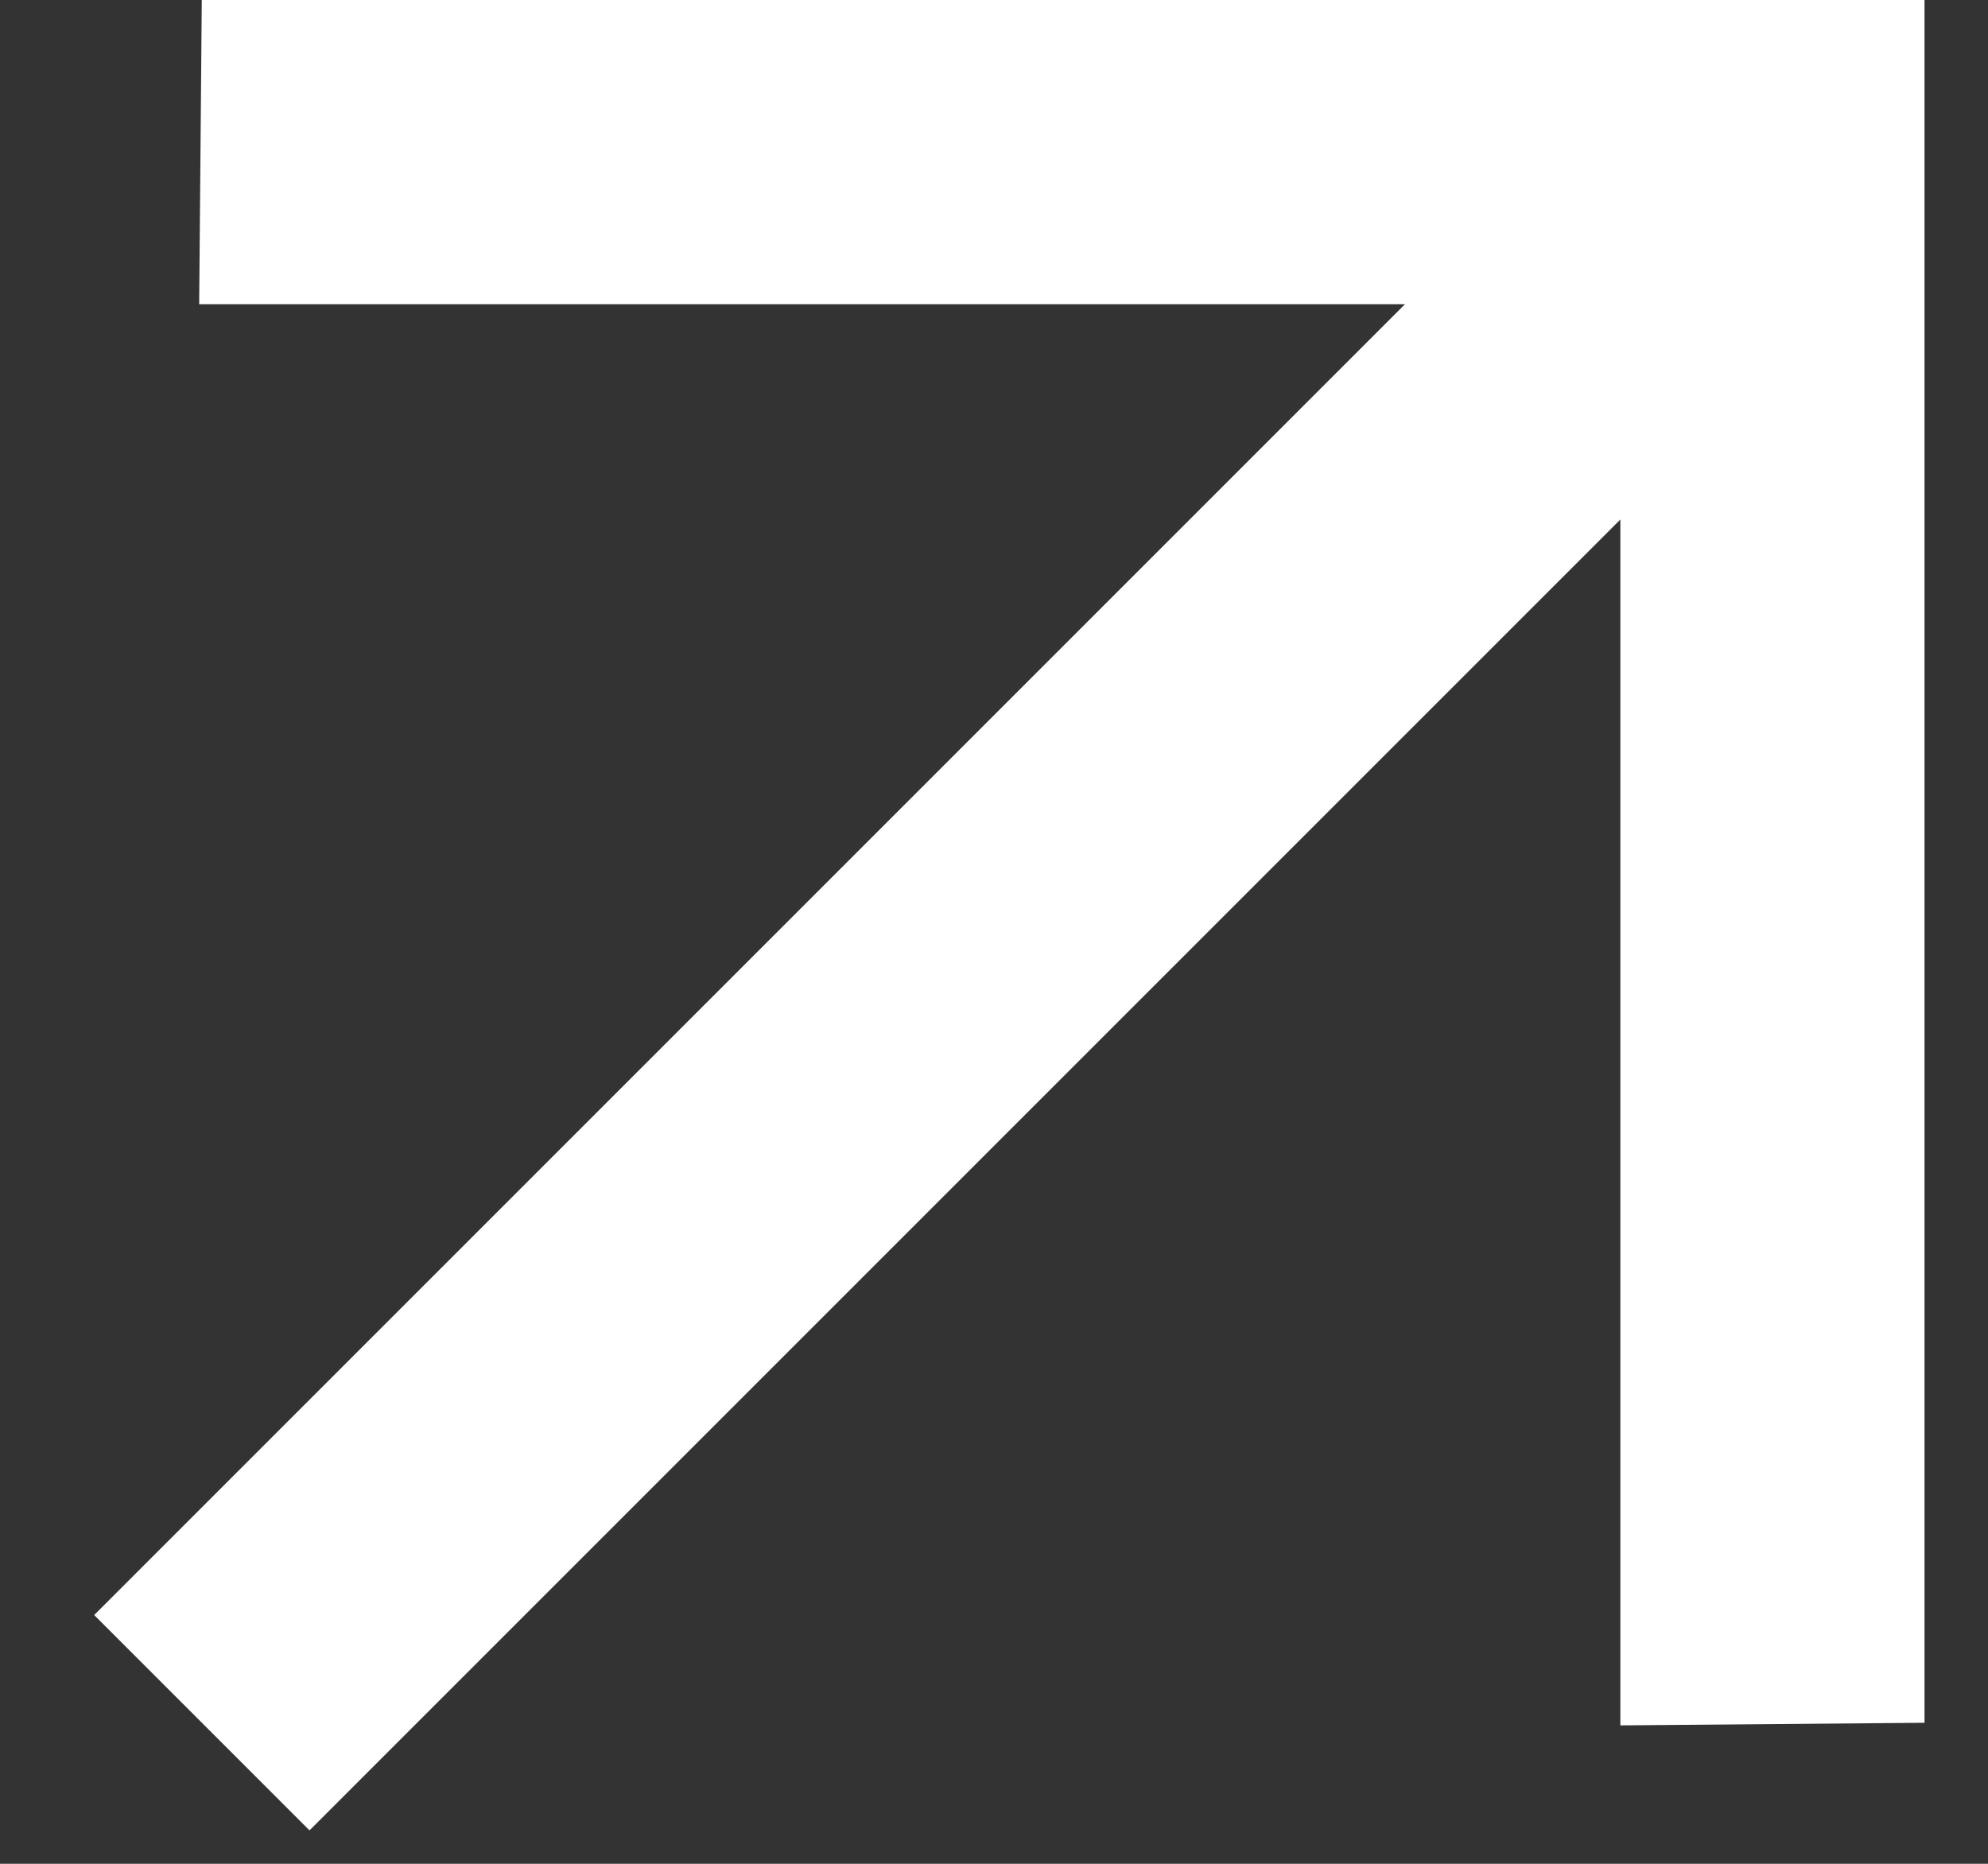
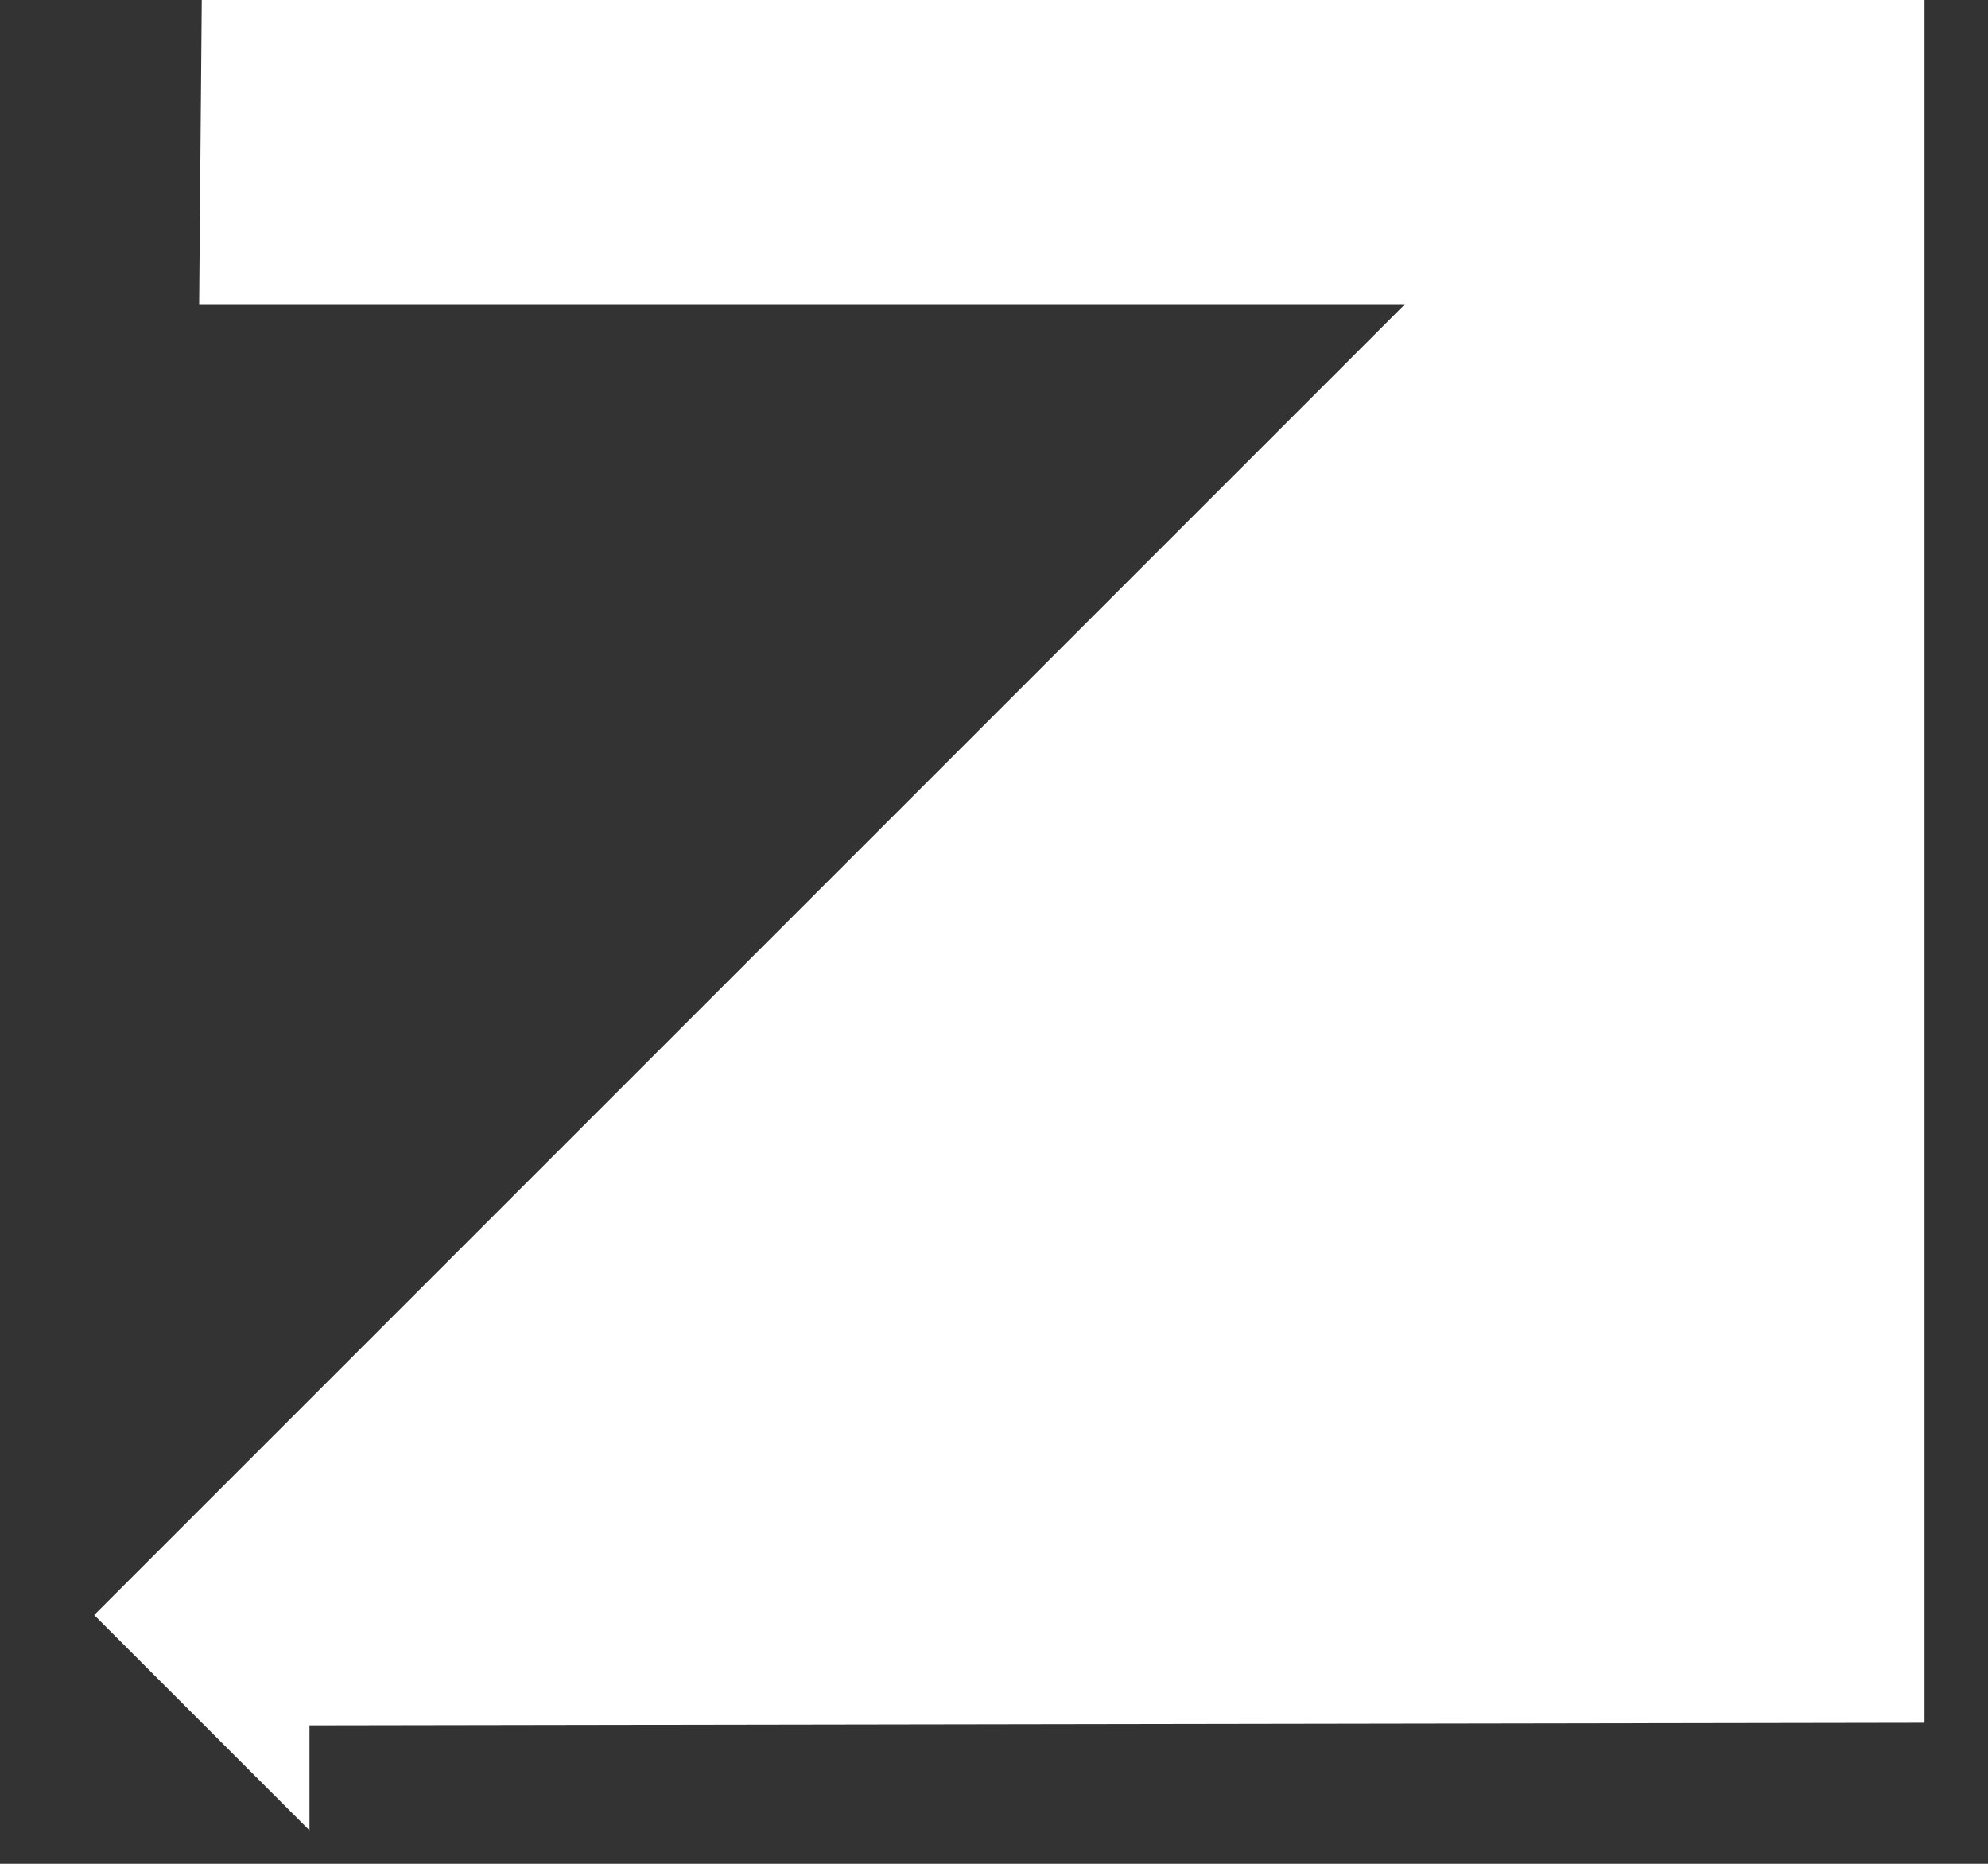
<svg xmlns="http://www.w3.org/2000/svg" width="16" height="15" viewBox="0 0 16 15" fill="none">
  <rect x="0" y="0" width="16" height="15" fill="#333333" stroke="none" />
-   <path d="M15.489 6.10352e-05L1.624 6.22105e-05L1.603 2.448L11.308 2.448L0.758 12.998L2.491 14.731L13.041 4.181V13.886L15.489 13.865L15.489 6.10352e-05Z" fill="white" />
+   <path d="M15.489 6.10352e-05L1.624 6.22105e-05L1.603 2.448L11.308 2.448L0.758 12.998L2.491 14.731V13.886L15.489 13.865L15.489 6.10352e-05Z" fill="white" />
</svg>